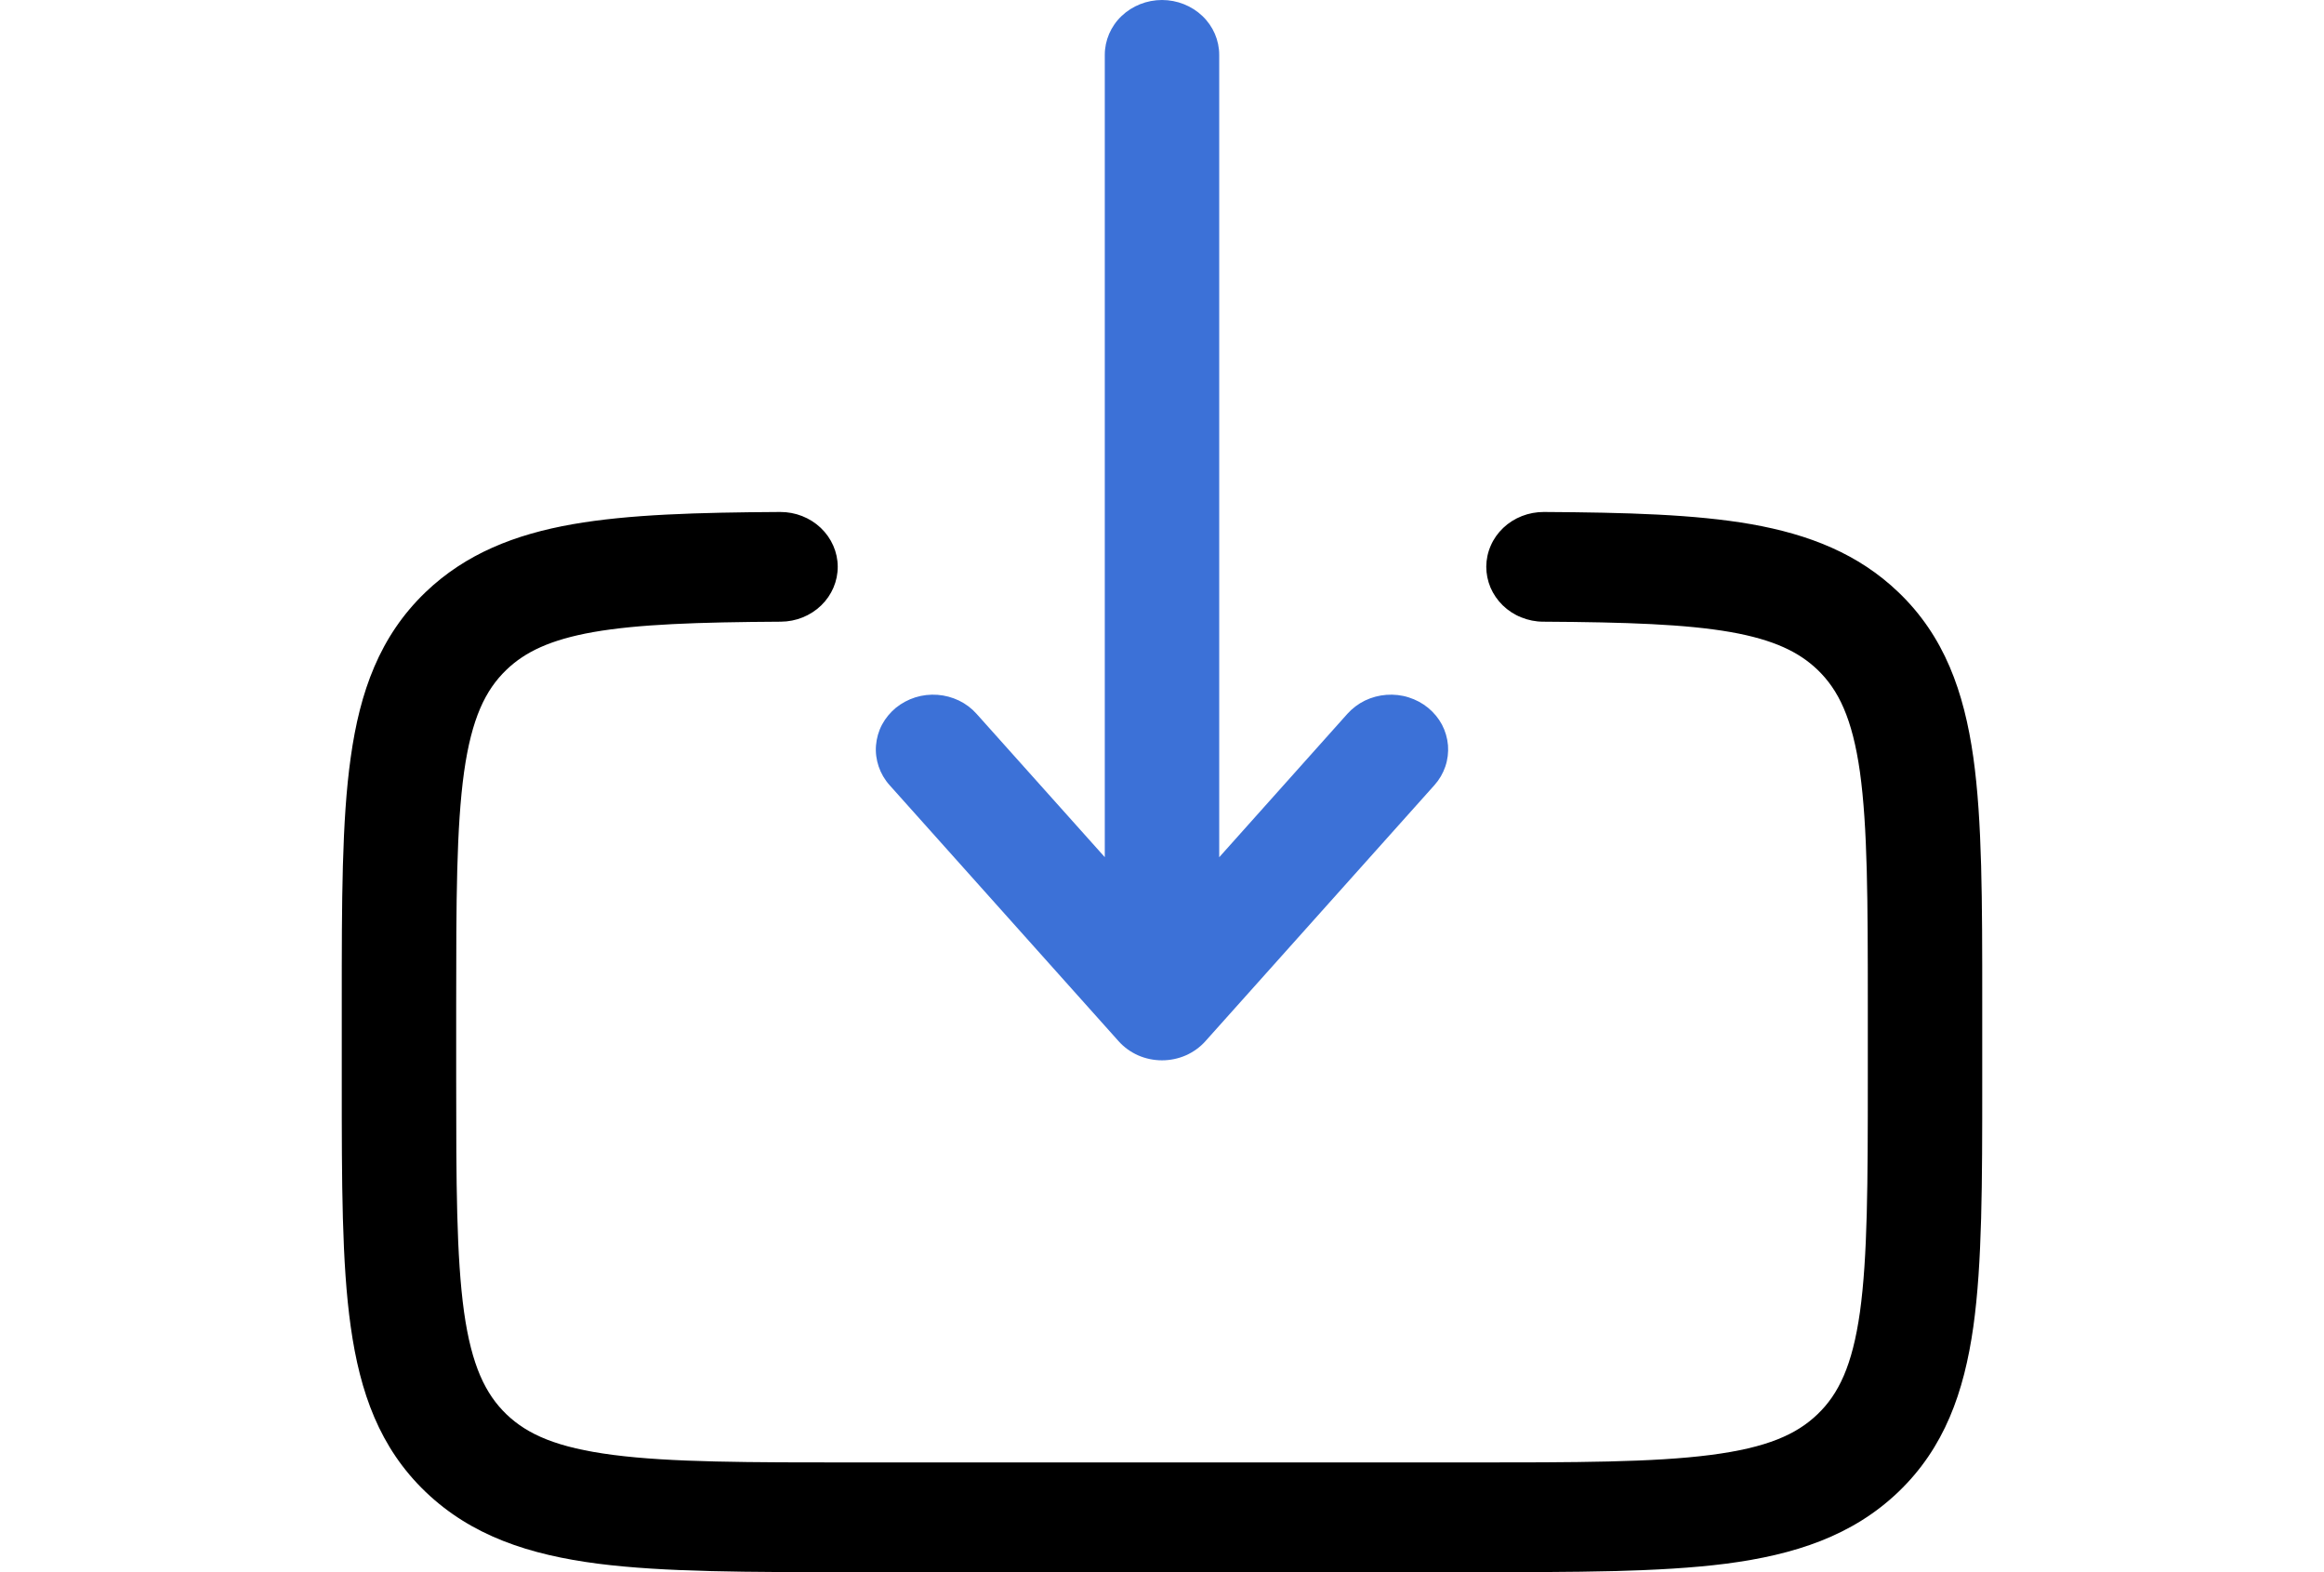
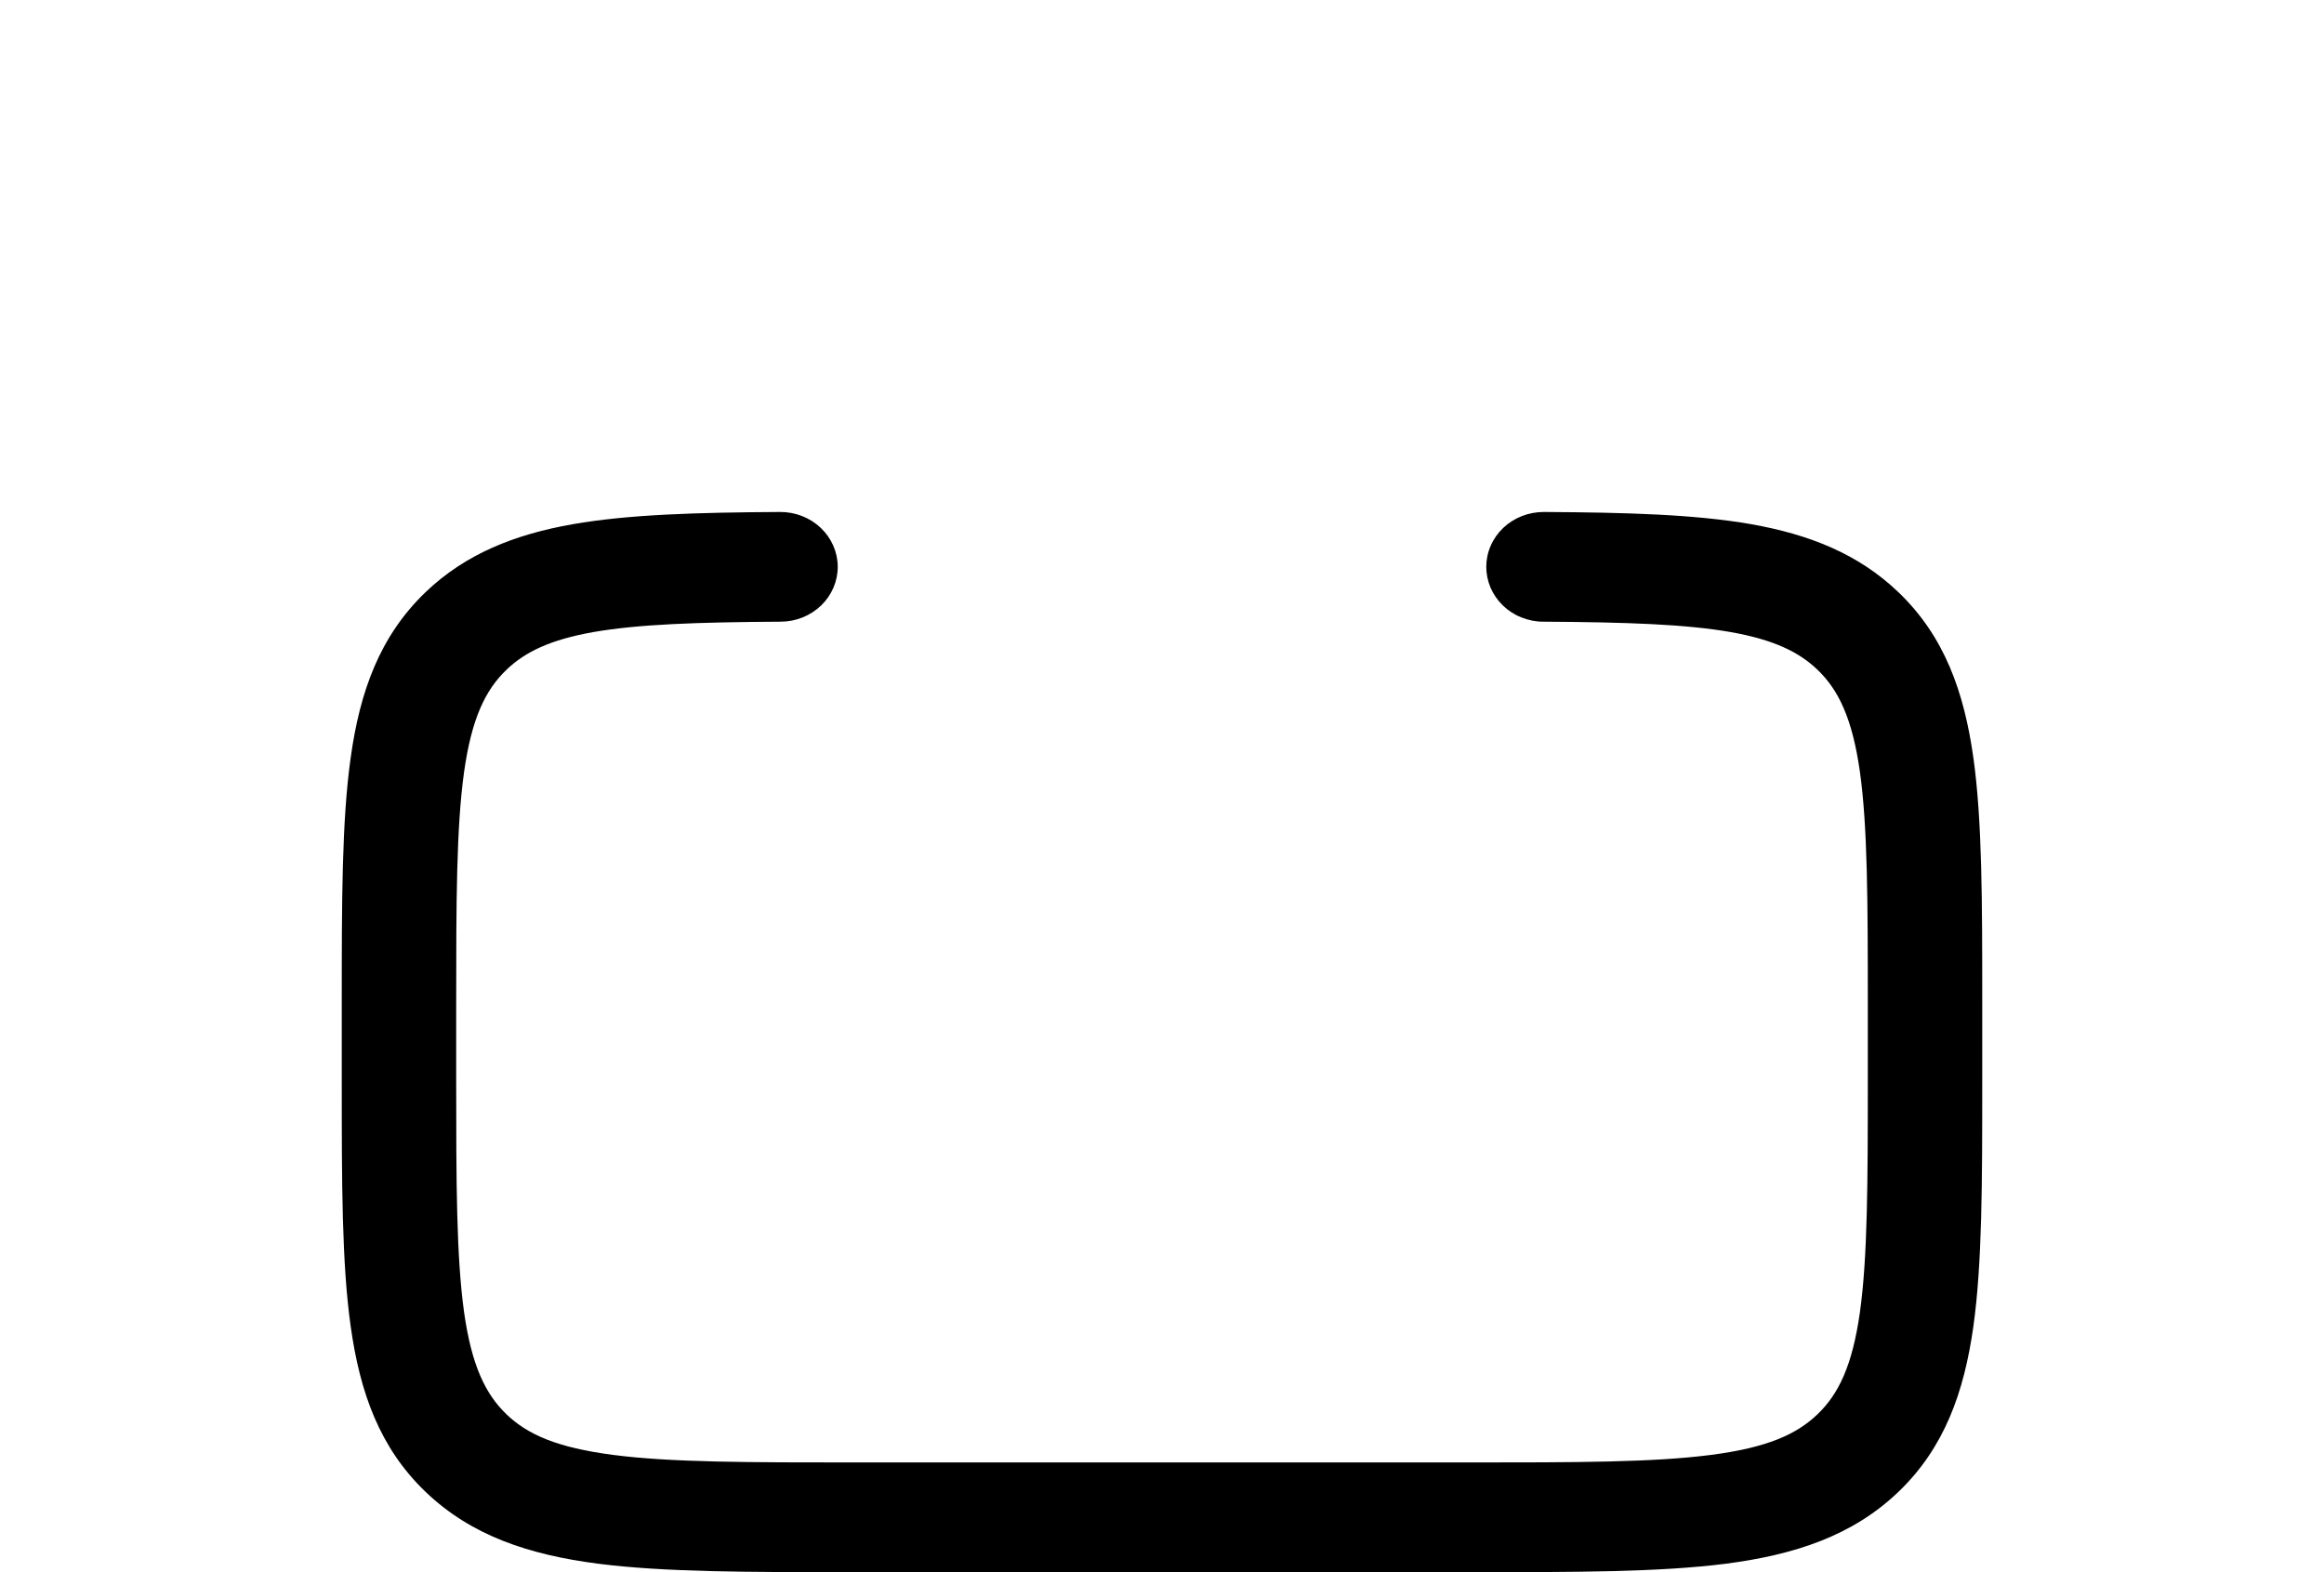
<svg xmlns="http://www.w3.org/2000/svg" width="34" height="23" viewBox="0 0 34 23" fill="none">
  <path fill-rule="evenodd" clip-rule="evenodd" d="M11.414 7.49C11.636 7.489 11.85 7.573 12.007 7.722C12.165 7.872 12.255 8.076 12.256 8.289C12.257 8.501 12.17 8.706 12.014 8.857C11.858 9.008 11.645 9.094 11.423 9.095C10.203 9.102 9.338 9.132 8.68 9.247C8.049 9.359 7.681 9.538 7.41 9.798C7.101 10.094 6.9 10.51 6.789 11.296C6.677 12.103 6.674 13.174 6.674 14.709V15.779C6.674 17.315 6.677 18.386 6.789 19.194C6.9 19.979 7.102 20.394 7.41 20.691C7.719 20.987 8.152 21.179 8.973 21.285C9.815 21.394 10.933 21.395 12.535 21.395H21.465C23.067 21.395 24.184 21.394 25.028 21.285C25.848 21.179 26.281 20.987 26.59 20.69C26.899 20.394 27.1 19.979 27.211 19.194C27.323 18.386 27.326 17.315 27.326 15.779V14.709C27.326 13.174 27.323 12.103 27.211 11.295C27.1 10.51 26.898 10.094 26.59 9.798C26.318 9.538 25.951 9.359 25.32 9.247C24.662 9.132 23.797 9.102 22.577 9.095C22.467 9.095 22.358 9.073 22.257 9.032C22.155 8.992 22.064 8.932 21.986 8.857C21.909 8.782 21.848 8.693 21.806 8.596C21.765 8.498 21.744 8.394 21.744 8.289C21.745 8.183 21.767 8.079 21.81 7.982C21.852 7.885 21.914 7.797 21.993 7.722C22.071 7.648 22.163 7.59 22.265 7.55C22.367 7.51 22.476 7.49 22.586 7.49C23.794 7.497 24.799 7.525 25.622 7.669C26.468 7.819 27.188 8.102 27.774 8.664C28.446 9.307 28.734 10.119 28.87 11.082C29 12.008 29 13.188 29 14.65V15.838C29 17.301 29 18.48 28.87 19.408C28.734 20.37 28.446 21.181 27.774 21.825C27.102 22.469 26.256 22.745 25.252 22.876C24.284 23 23.052 23 21.526 23H12.473C10.947 23 9.716 23 8.748 22.876C7.744 22.746 6.898 22.469 6.226 21.825C5.554 21.181 5.266 20.37 5.131 19.408C5 18.48 5 17.3 5 15.838V14.65C5 13.188 5 12.008 5.131 11.081C5.265 10.118 5.555 9.307 6.226 8.663C6.812 8.102 7.532 7.818 8.378 7.669C9.201 7.525 10.206 7.497 11.414 7.49Z" fill="black" />
-   <path fill-rule="evenodd" clip-rule="evenodd" d="M17 0C17.222 0 17.435 0.085 17.592 0.235C17.749 0.385 17.837 0.59 17.837 0.802V12.541L19.712 10.443C19.784 10.363 19.871 10.297 19.969 10.249C20.067 10.202 20.174 10.173 20.284 10.165C20.394 10.157 20.504 10.169 20.608 10.202C20.713 10.235 20.81 10.287 20.893 10.355C20.977 10.424 21.046 10.508 21.096 10.601C21.145 10.695 21.175 10.798 21.184 10.903C21.192 11.008 21.179 11.114 21.145 11.214C21.111 11.314 21.057 11.407 20.985 11.487L17.636 15.231C17.558 15.319 17.46 15.39 17.35 15.439C17.24 15.487 17.121 15.512 17 15.512C16.879 15.512 16.759 15.487 16.65 15.439C16.54 15.39 16.442 15.319 16.364 15.231L13.015 11.487C12.943 11.407 12.889 11.314 12.855 11.214C12.821 11.114 12.807 11.008 12.816 10.903C12.825 10.798 12.854 10.695 12.904 10.601C12.954 10.508 13.023 10.424 13.106 10.355C13.19 10.287 13.287 10.235 13.391 10.202C13.496 10.169 13.606 10.157 13.716 10.165C13.825 10.173 13.932 10.202 14.03 10.249C14.129 10.297 14.216 10.363 14.287 10.443L16.163 12.54V0.802C16.163 0.59 16.251 0.385 16.408 0.235C16.565 0.085 16.778 0 17 0Z" fill="#3C71D7" />
</svg>